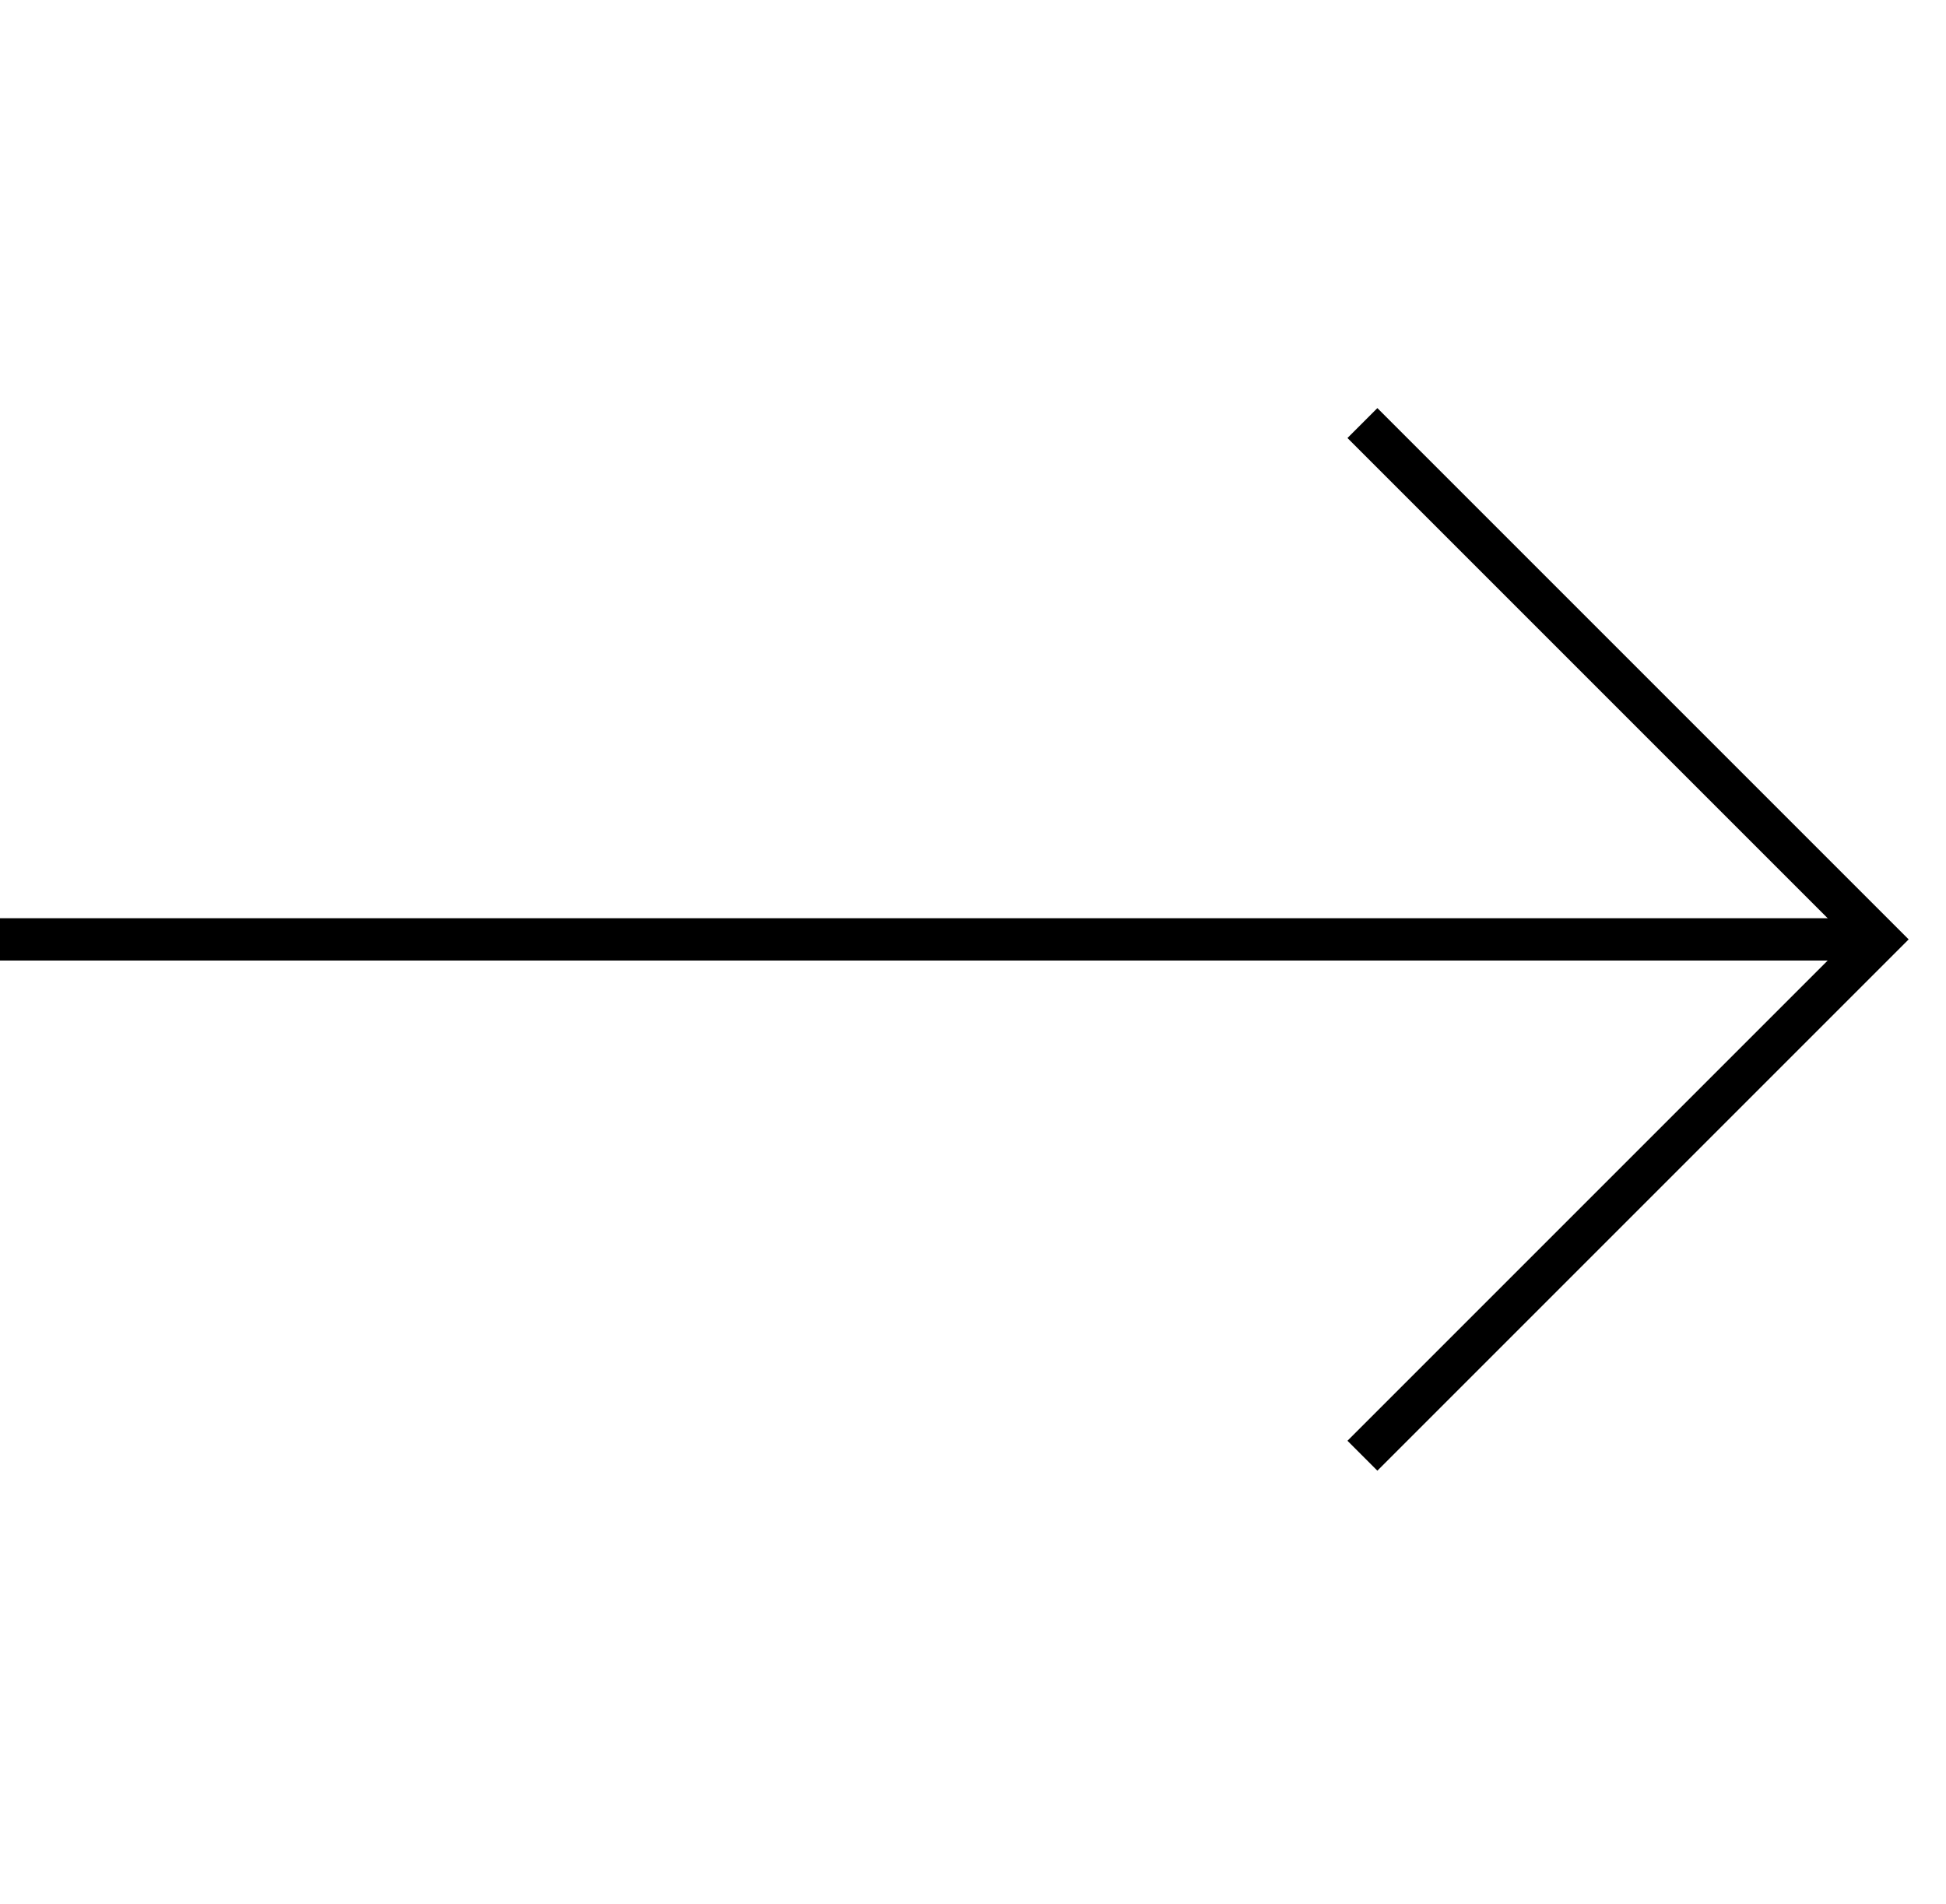
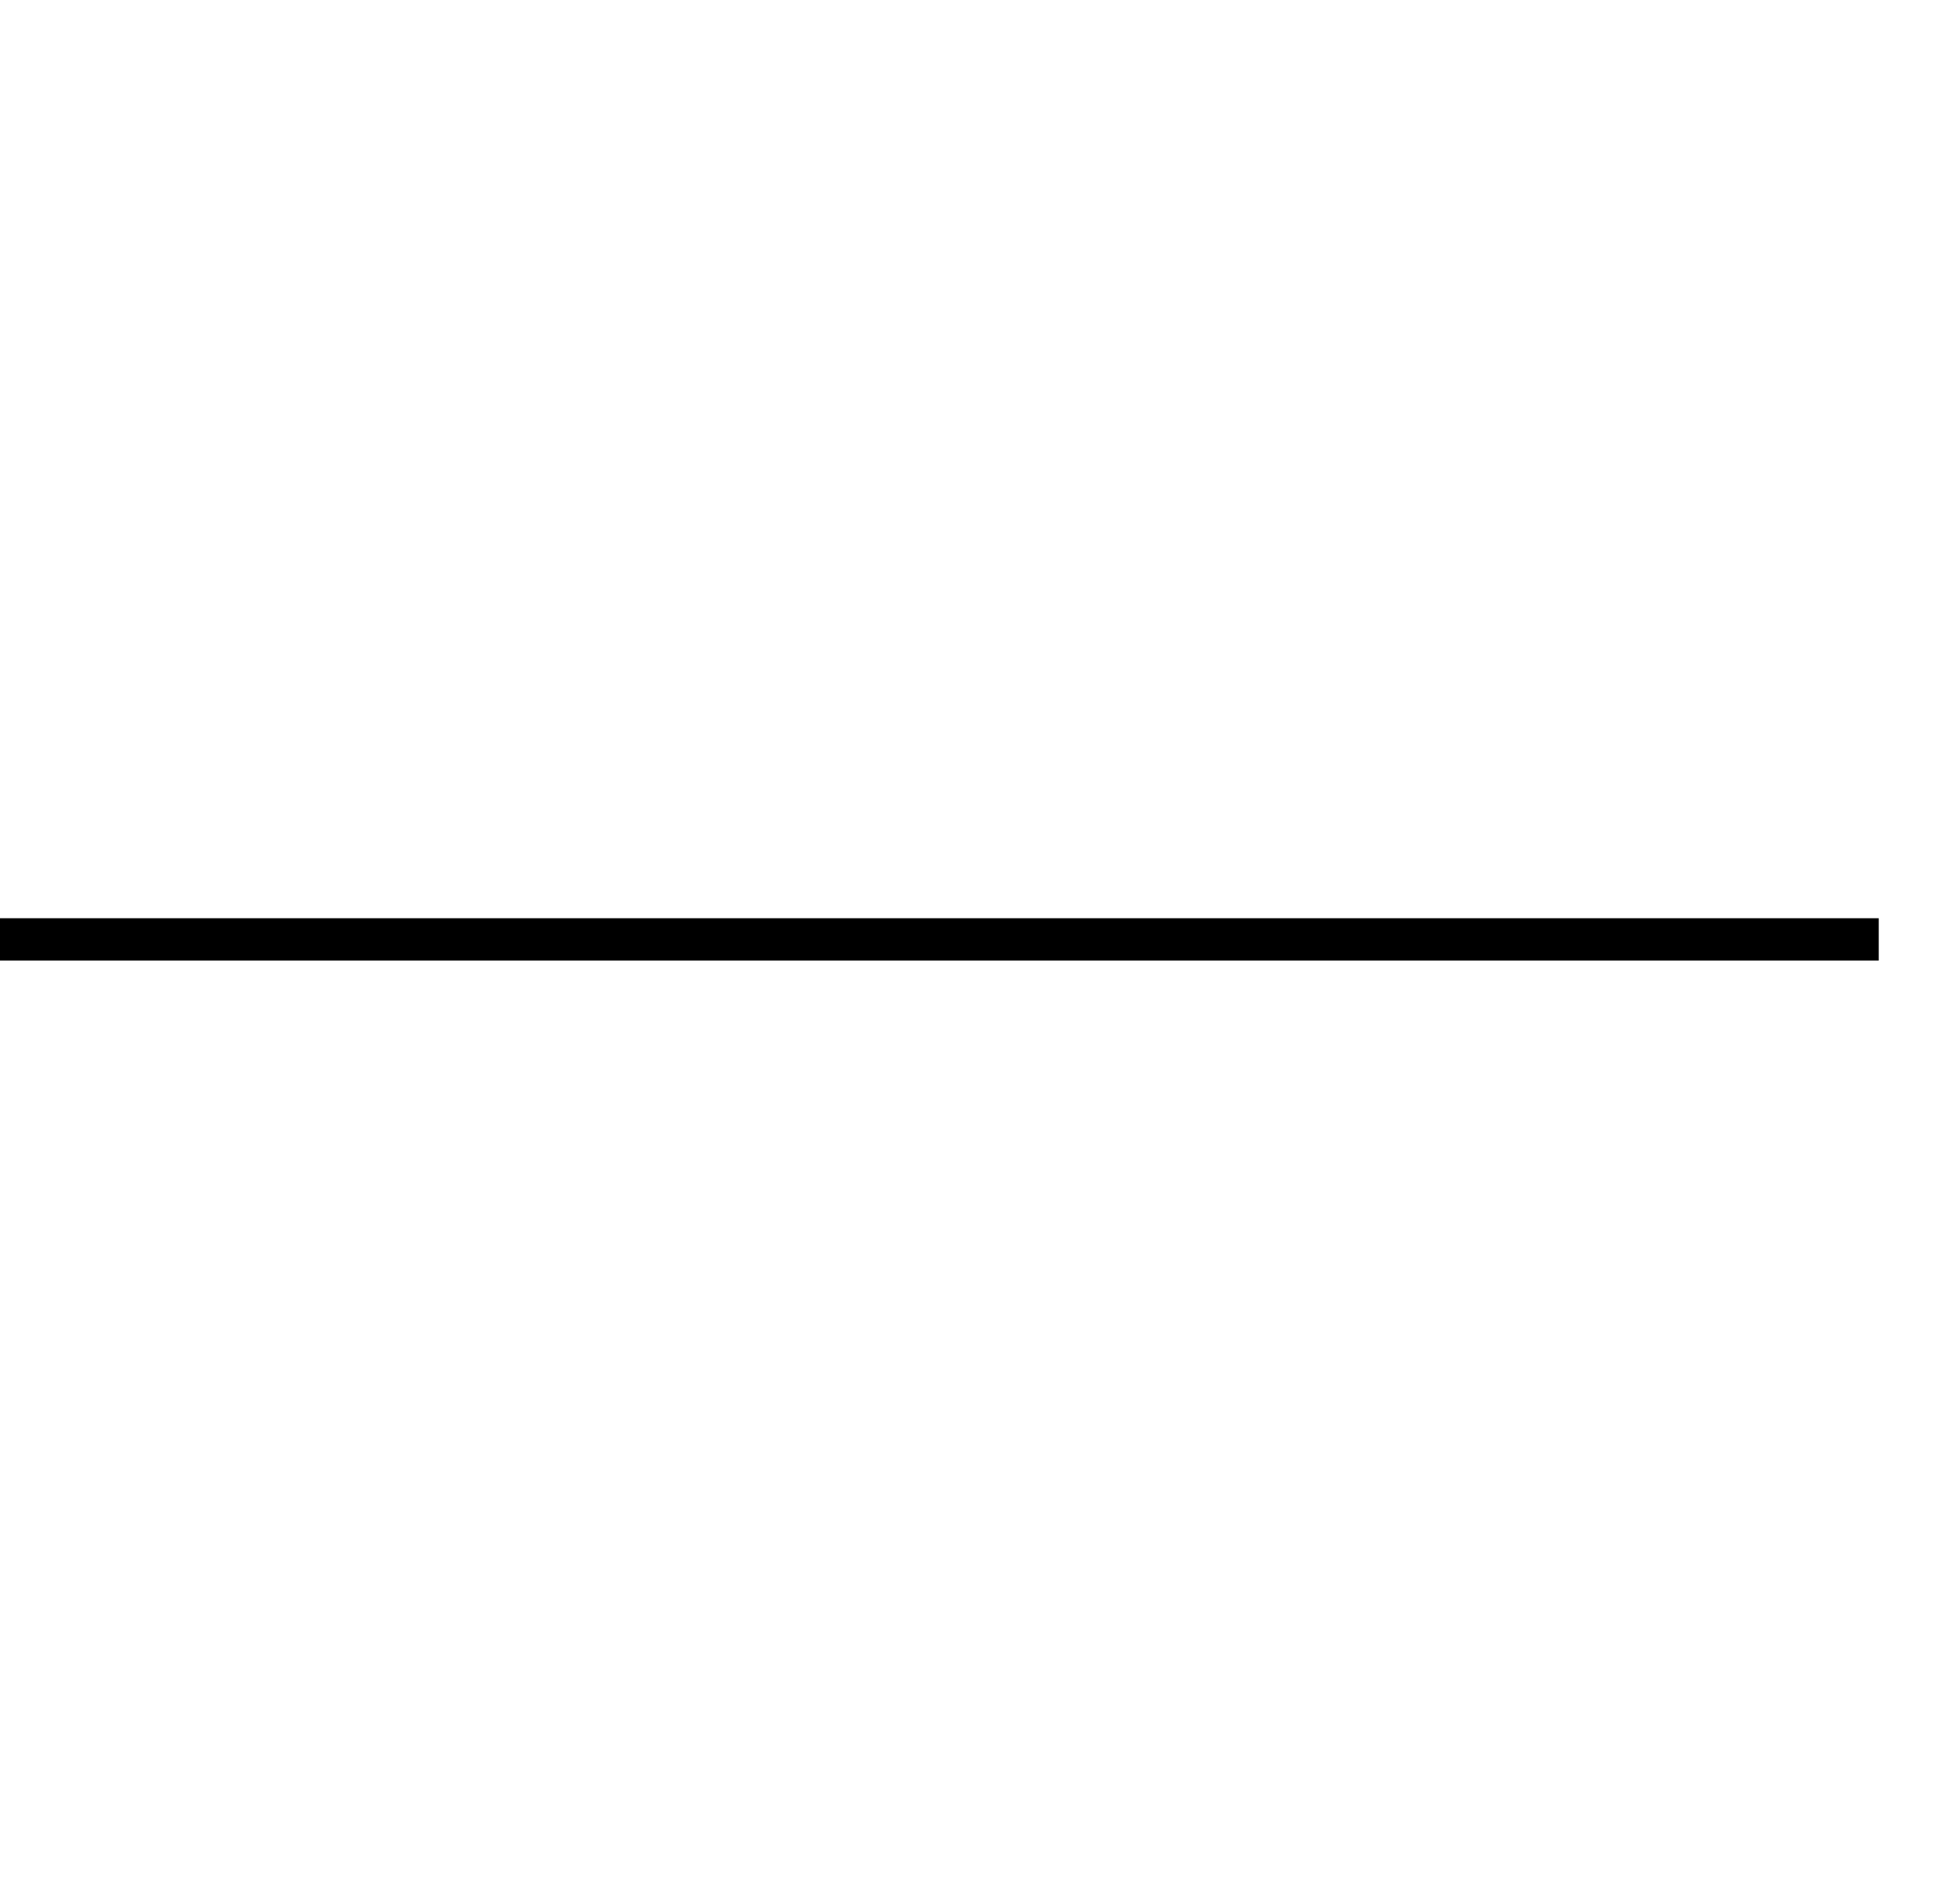
<svg xmlns="http://www.w3.org/2000/svg" width="46" height="45" viewBox="0 0 46 45" fill="none">
-   <path d="M32.205 10L44.41 22.205L32.205 34.41" stroke="black" stroke-miterlimit="10" />
  <path d="M44.41 22.205L0 22.205" stroke="black" stroke-miterlimit="10" />
</svg>